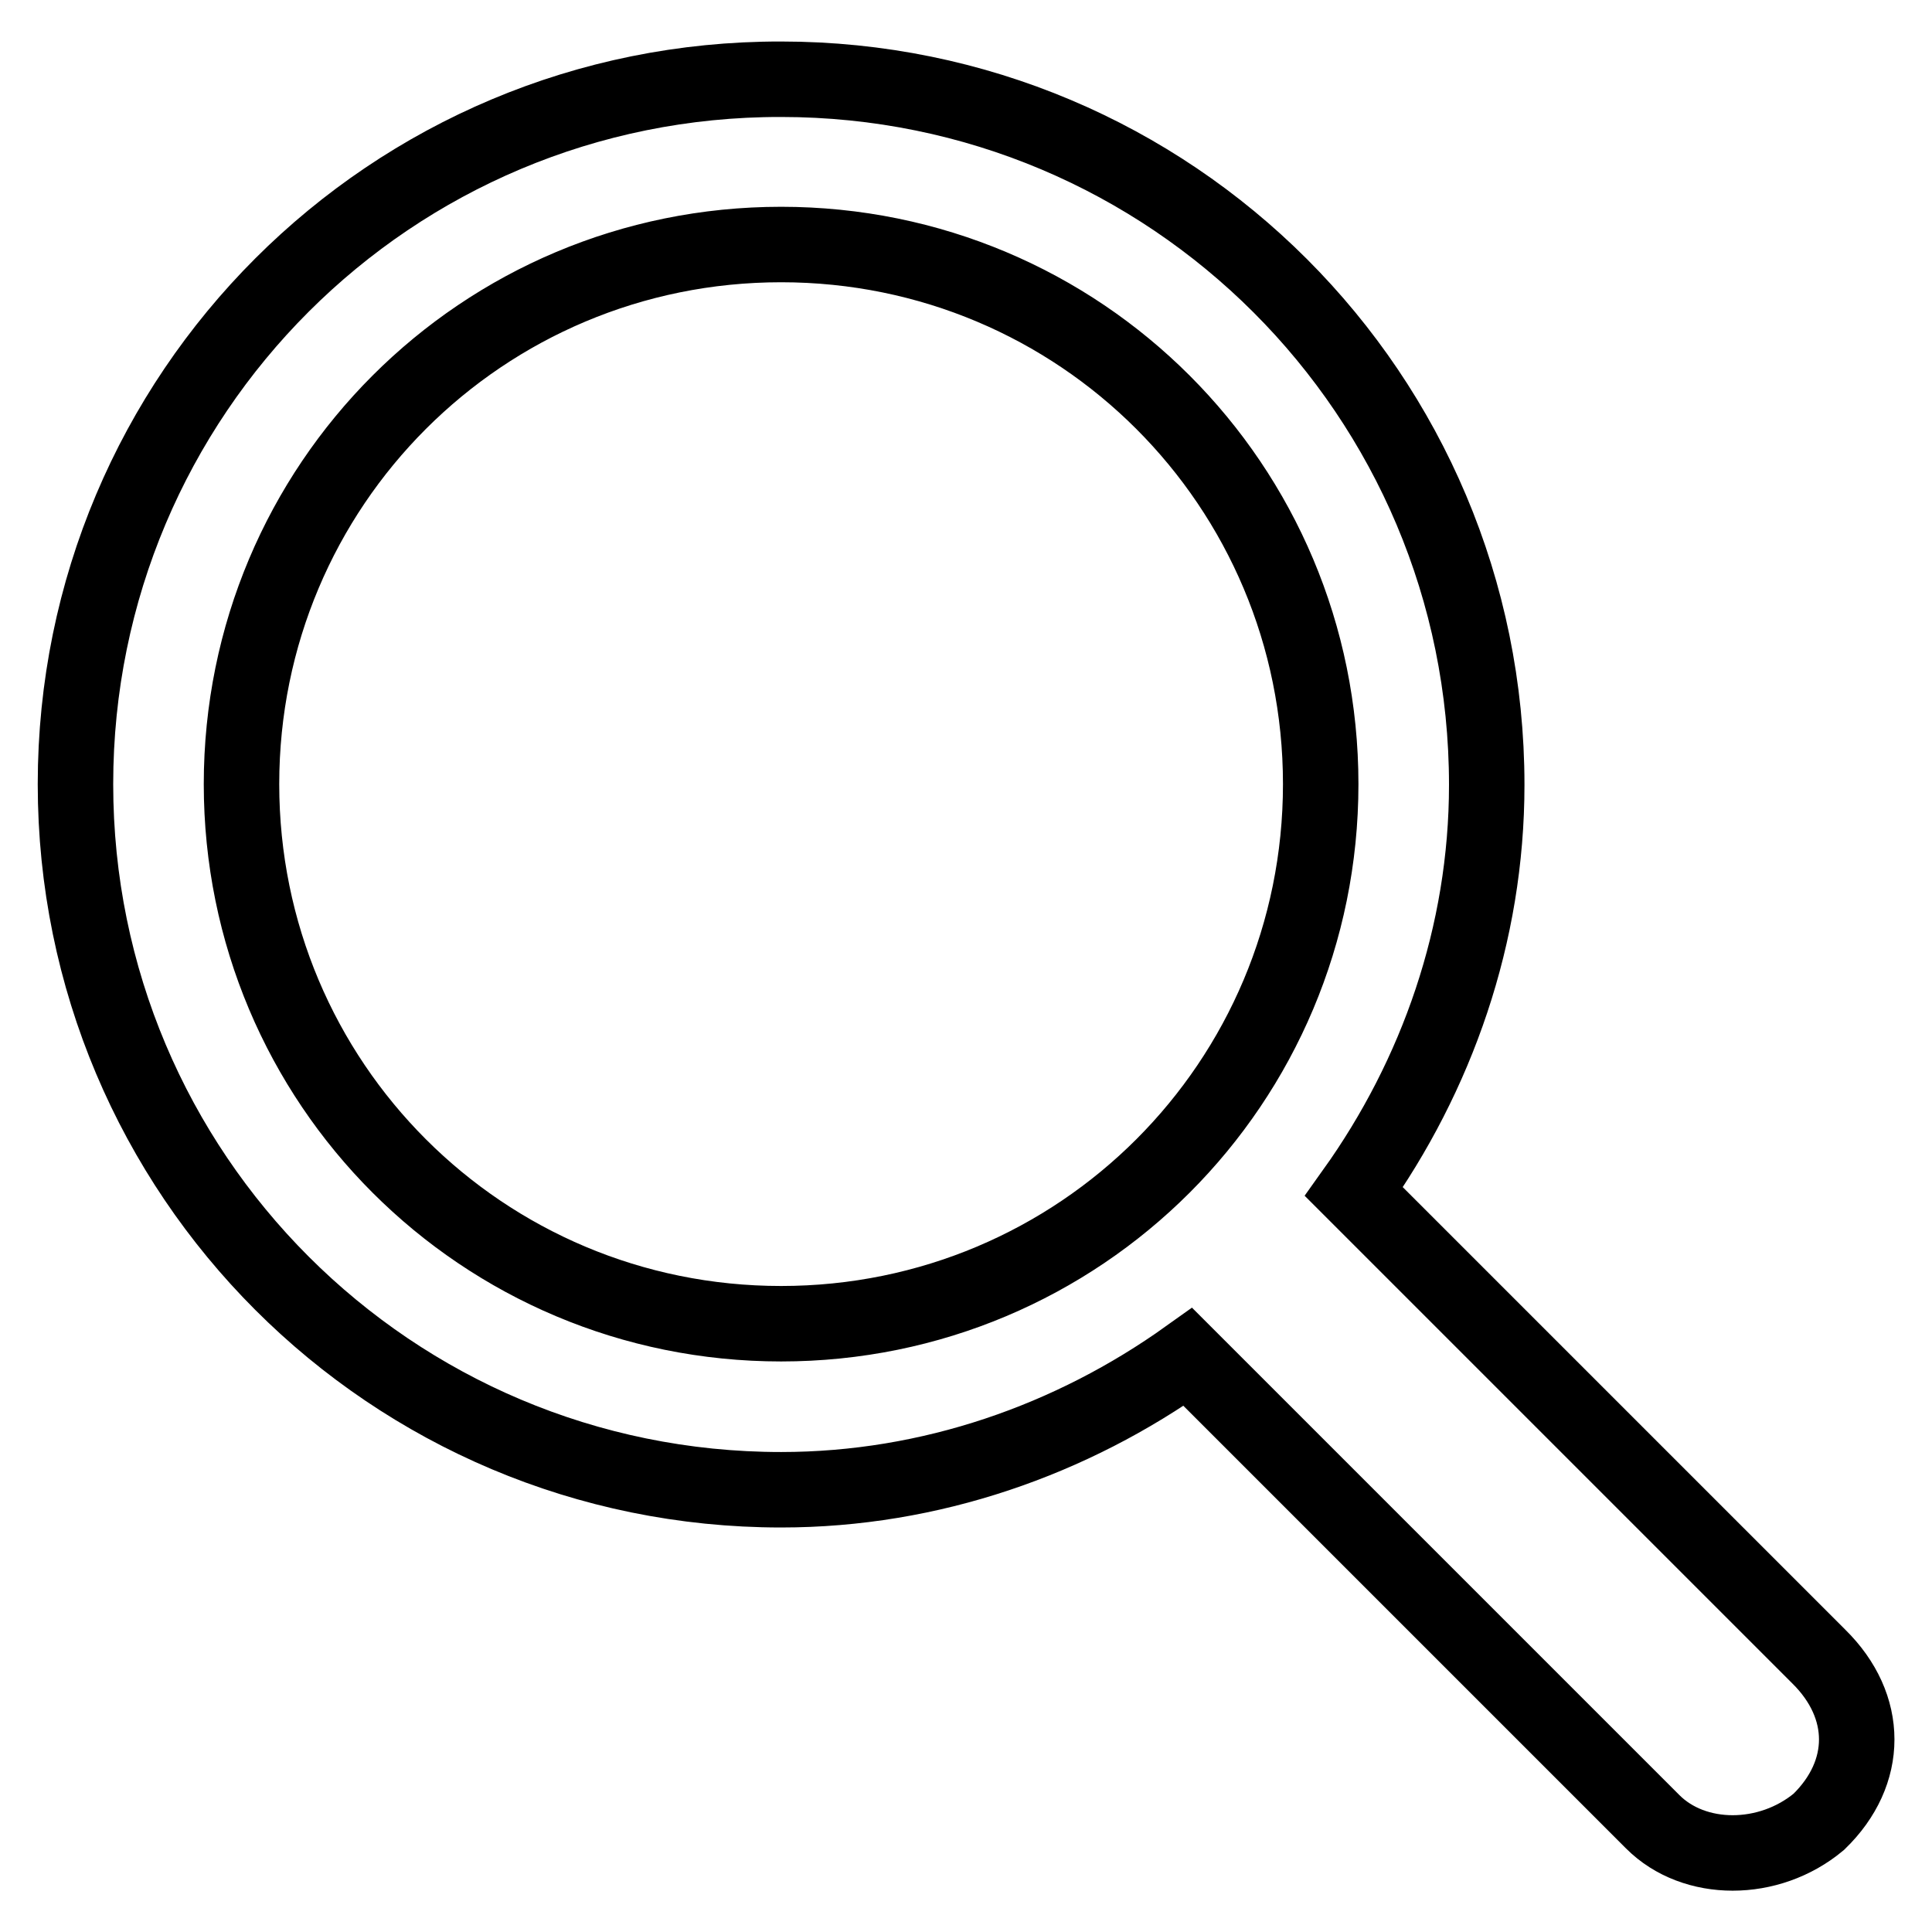
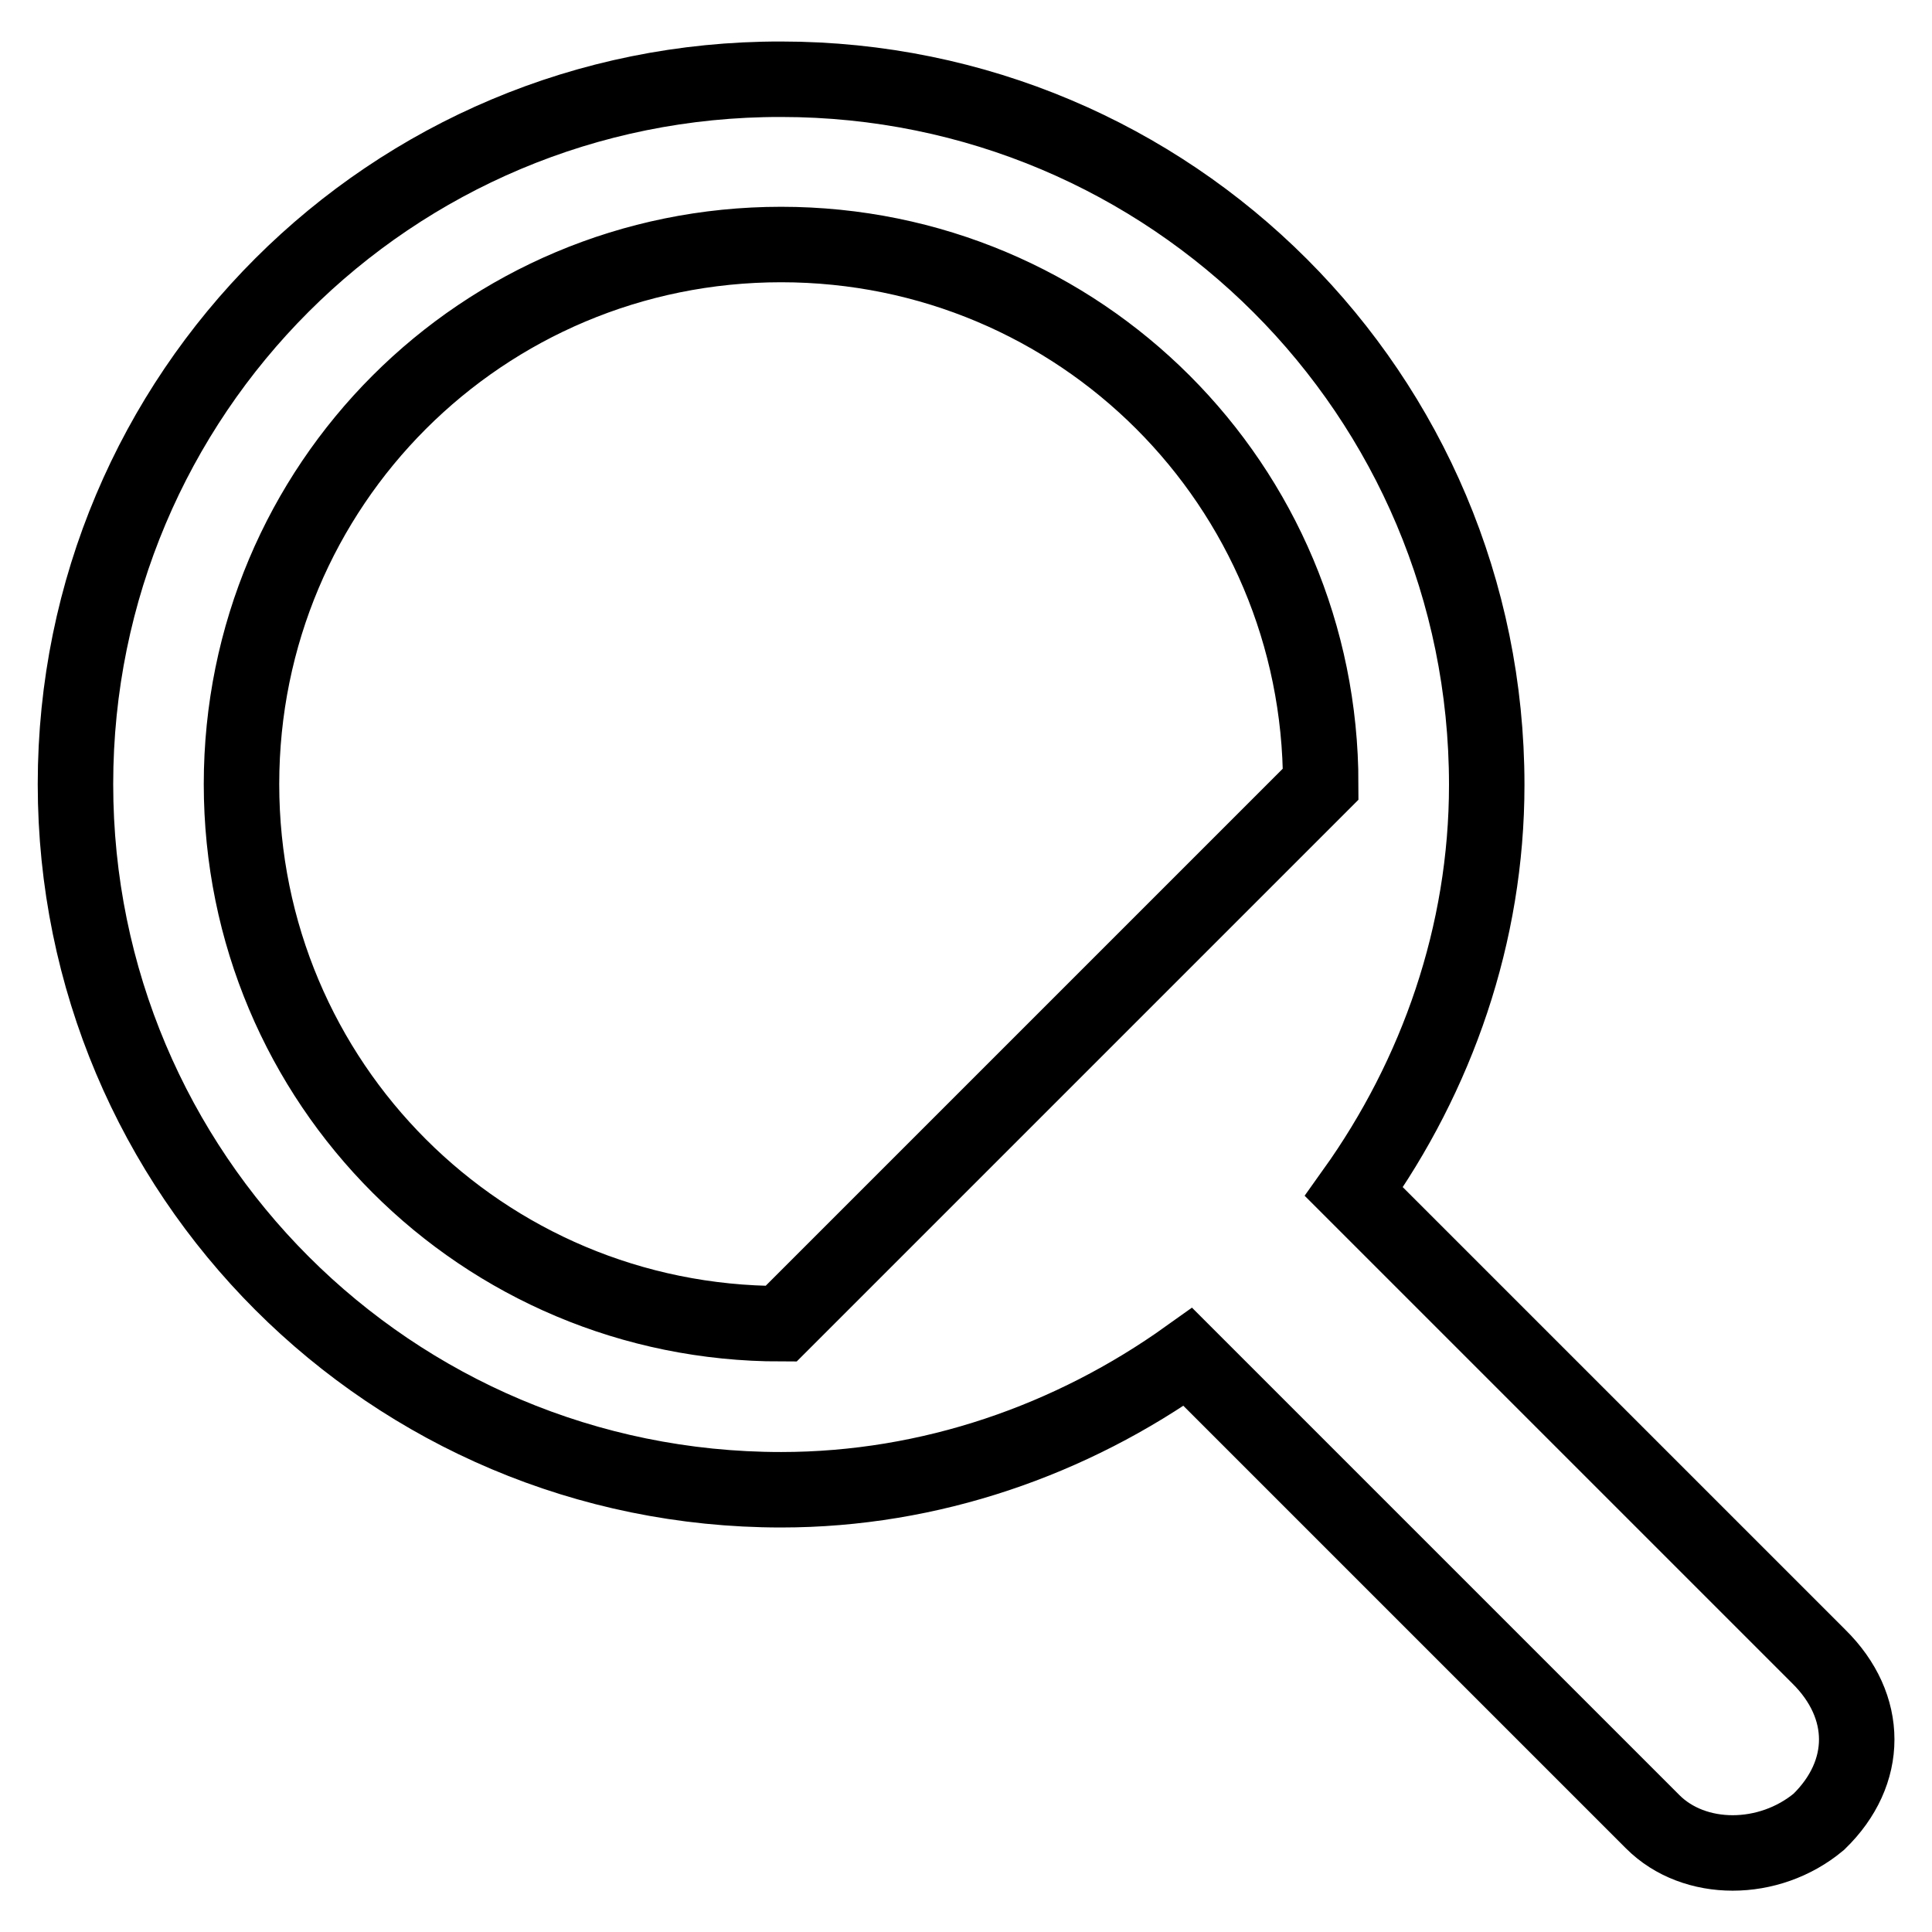
<svg xmlns="http://www.w3.org/2000/svg" version="1.1" x="0px" y="0px" viewBox="0 0 256 256" enable-background="new 0 0 256 256" xml:space="preserve">
  <g>
-     <path stroke-width="10" fill-opacity="0" stroke="#000000" d="M241,219.5l-61.6-61.6c11-15.4,17.6-34.1,17.6-53.9c0-51.7-41.8-93.5-93.5-93.5C51.8,10.4,10,52.2,10,103.9 c0,51.7,41.8,93.5,93.5,93.5c19.8,0,38.5-6.6,53.9-17.6l61.6,61.6c5.5,5.5,15.4,5.5,22,0l0,0C247.7,234.9,247.7,226.1,241,219.5z  M103.5,175.4c-39.6,0-71.5-31.9-71.5-71.5c0-39.6,31.9-71.5,71.5-71.5c39.6,0,71.5,31.9,71.5,71.5 C175,143.5,143.1,175.4,103.5,175.4z" />
+     <path stroke-width="10" fill-opacity="0" stroke="#000000" d="M241,219.5l-61.6-61.6c11-15.4,17.6-34.1,17.6-53.9c0-51.7-41.8-93.5-93.5-93.5C51.8,10.4,10,52.2,10,103.9 c0,51.7,41.8,93.5,93.5,93.5c19.8,0,38.5-6.6,53.9-17.6l61.6,61.6c5.5,5.5,15.4,5.5,22,0l0,0C247.7,234.9,247.7,226.1,241,219.5z  M103.5,175.4c-39.6,0-71.5-31.9-71.5-71.5c0-39.6,31.9-71.5,71.5-71.5c39.6,0,71.5,31.9,71.5,71.5 z" />
  </g>
</svg>